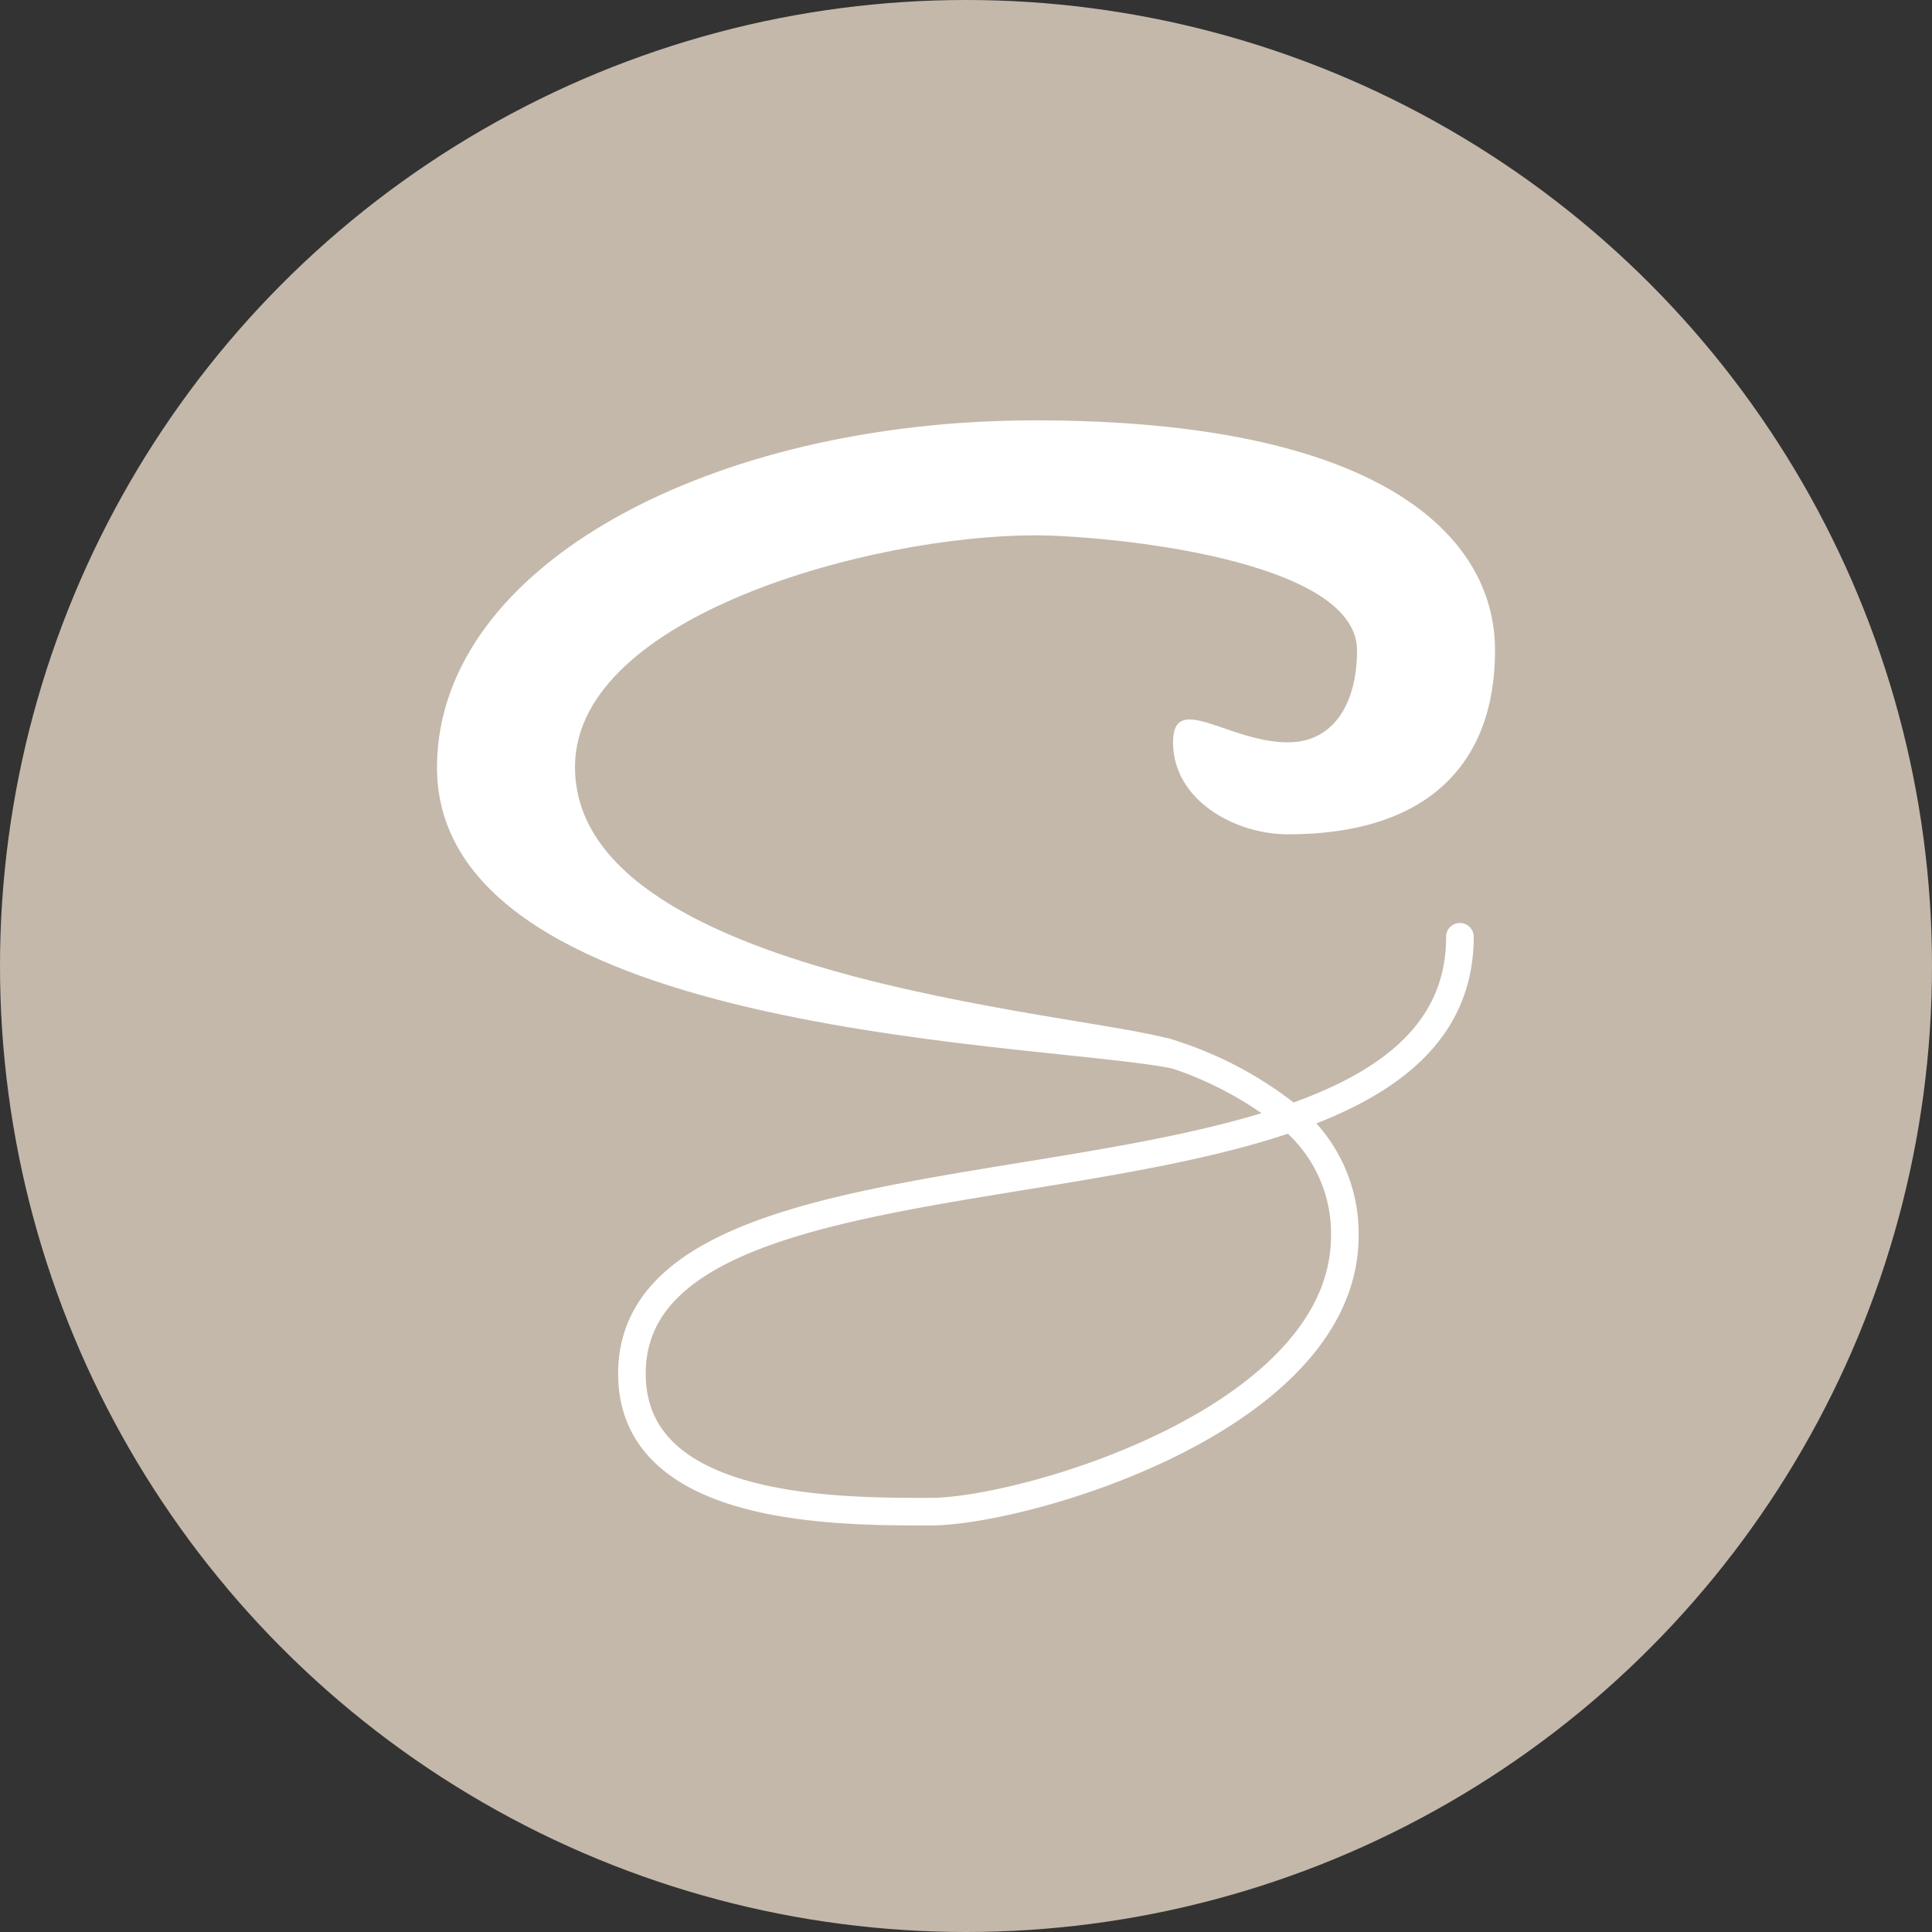
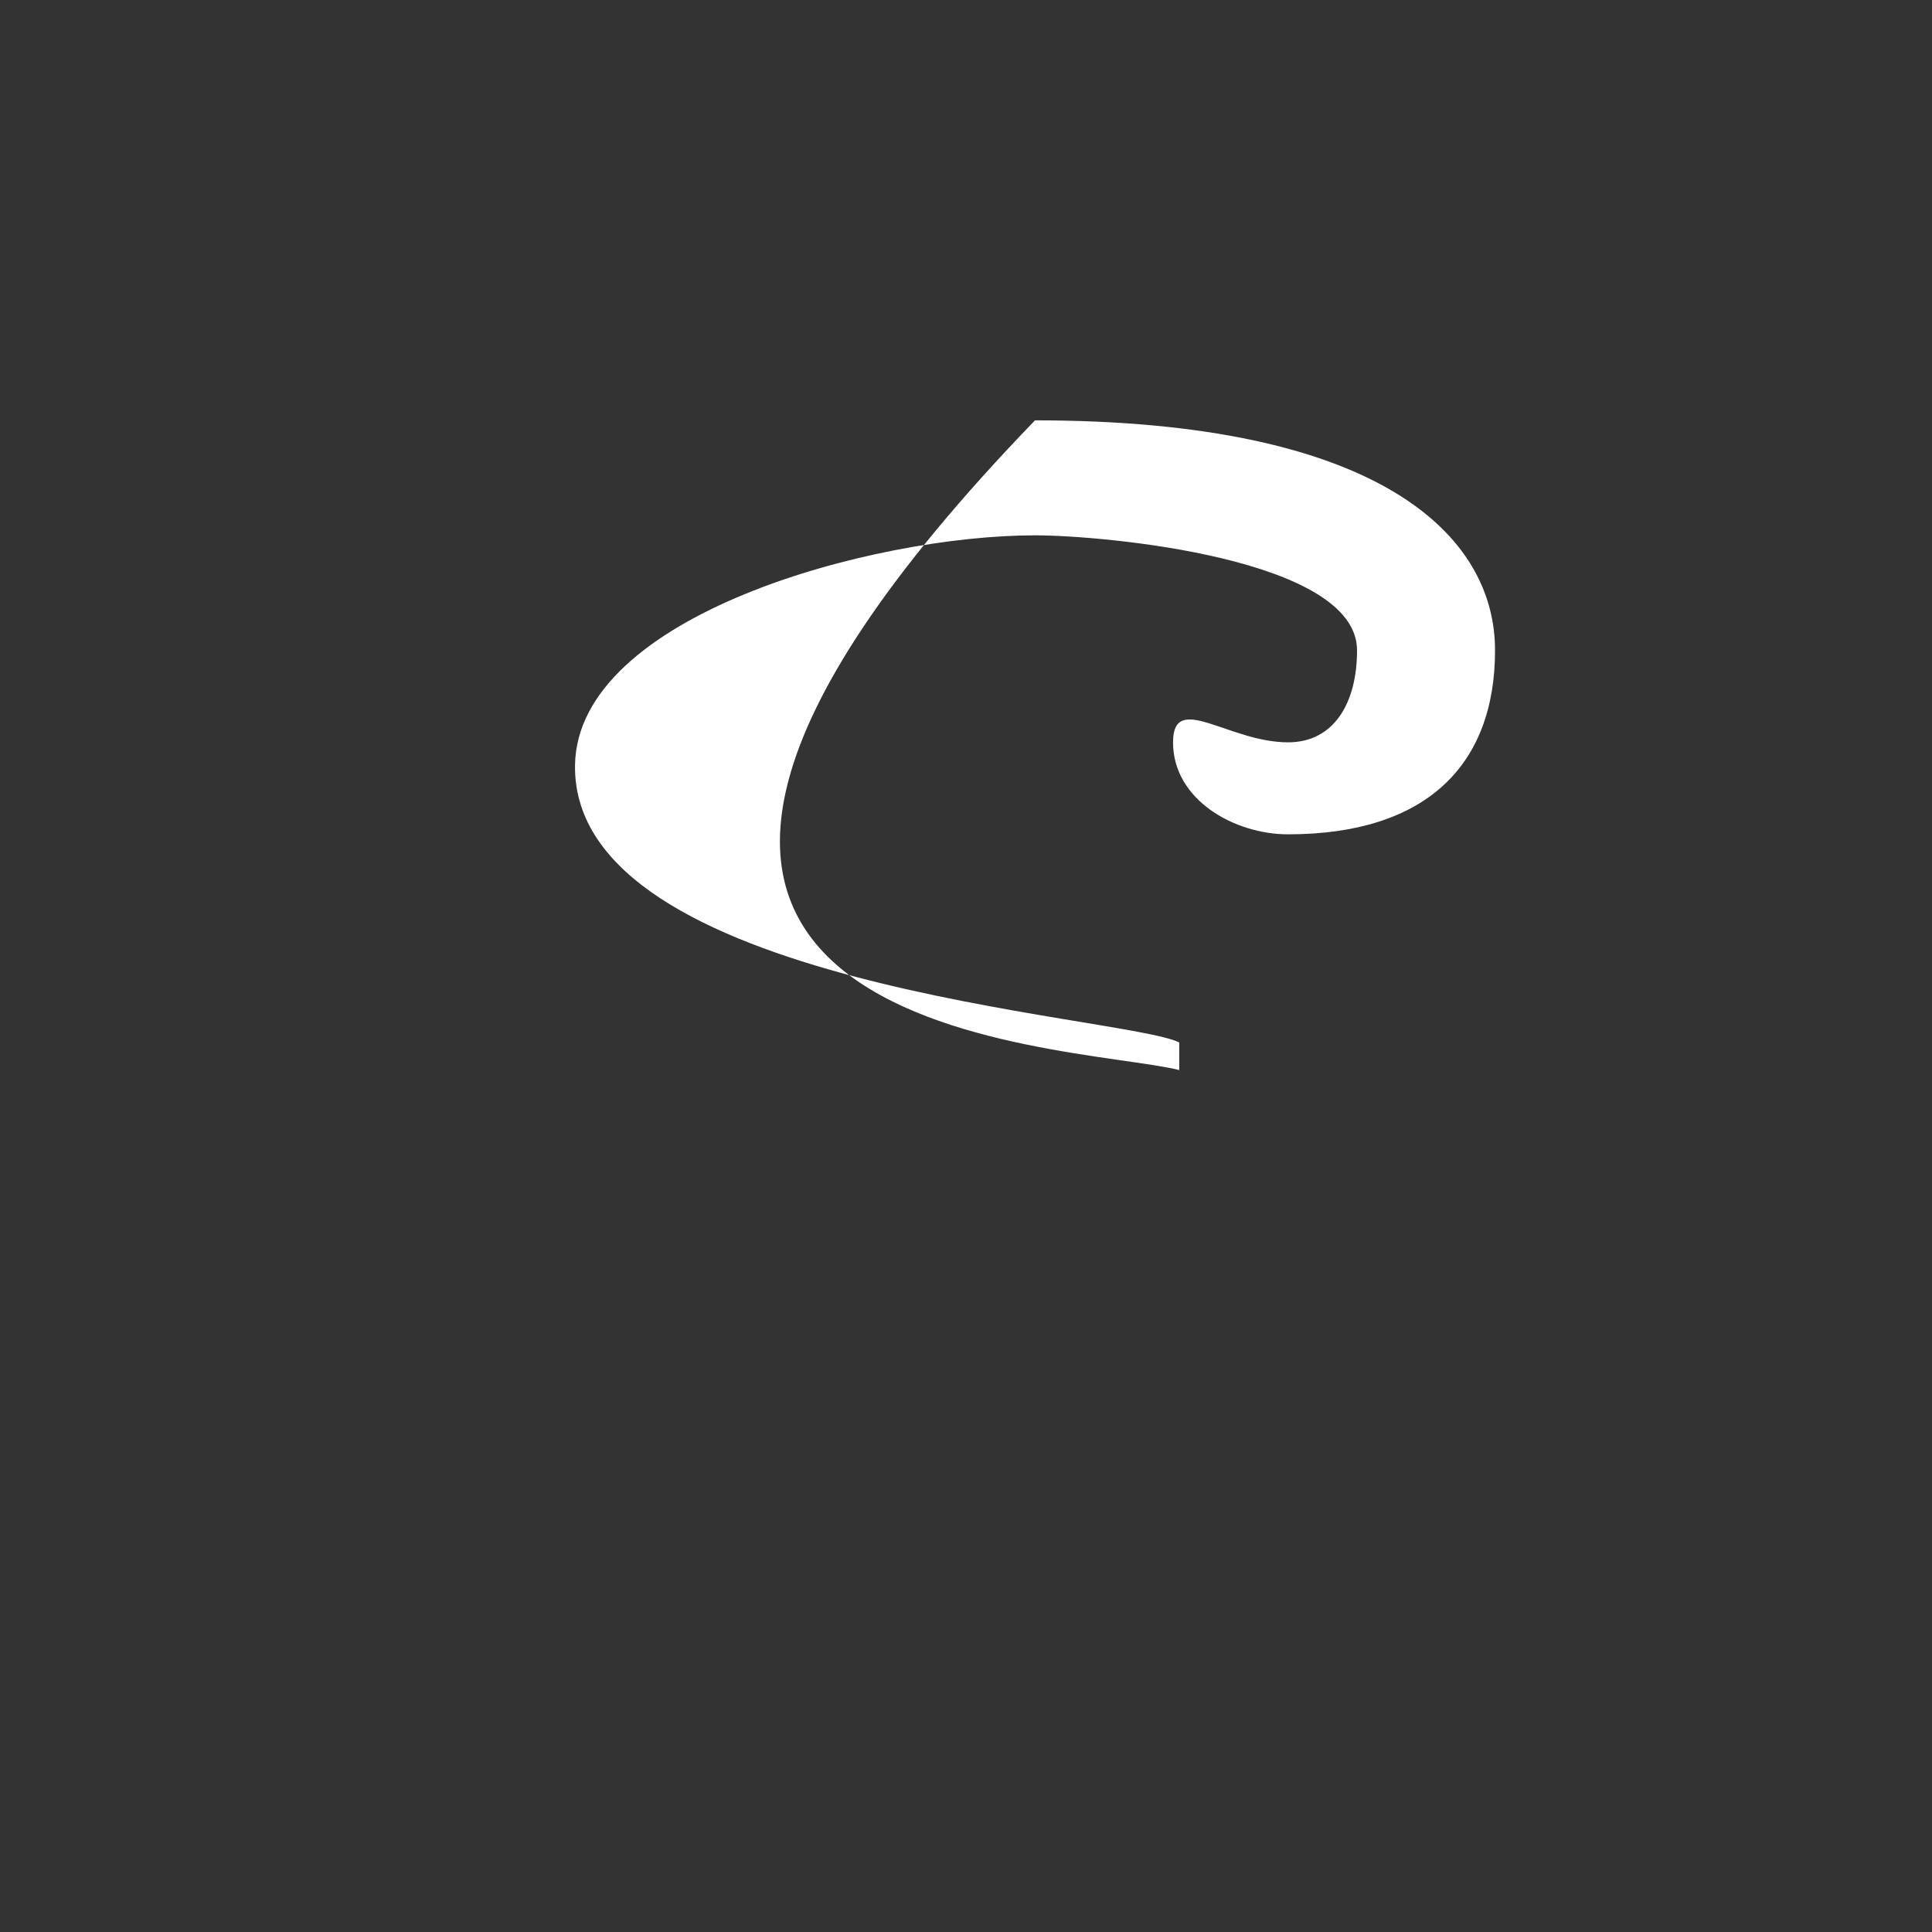
<svg xmlns="http://www.w3.org/2000/svg" id="Layer_1" data-name="Layer 1" viewBox="0 0 70 70">
  <rect x="0" y="0" width="70" height="70" fill="#333333" stroke="none" />
  <defs>
    <style>
      .cls-1 {
        fill: #c4b8aa;
      }

      .cls-2 {
        fill: none;
        stroke: #fff;
        stroke-linecap: round;
        stroke-miterlimit: 10;
      }

      .cls-3 {
        fill: #fff;
      }
    </style>
  </defs>
  <title>lakecross-parasites-icons</title>
  <g id="Whipworm">
-     <circle class="cls-1" cx="35" cy="35" r="35" />
    <g id="Worm">
-       <path class="cls-2" d="M52.896,33.94c0,3.41-2.53,5.32-6.12,6.57a5.455,5.455,0,0,1,1.95,4.26c0,6.67-11.67,10-15,10s-10.83.05-10.83-5c0-7.15,15.11-6.21,23.88-9.26a13.316,13.316,0,0,0-4.55-2.4" />
-       <path class="cls-3" d="M42.726,37.77c-2-1-22-2-21.892-10.041.073-5.426,10.764-8.333,16.667-8.333,2.5,0,11.667.833,11.667,4.167,0,1.902-.833,3.333-2.5,3.333-2.153,0-4.167-1.863-4.167,0,0,2.083,2.223,3.333,4.167,3.333,5,0,7.5-2.5,7.5-6.667S50,15.23,37.5,15.23c-11.667,0-21.588,5.209-21.667,12.5C15.726,37.77,38.726,37.77,42.726,38.77Z" />
+       <path class="cls-3" d="M42.726,37.77c-2-1-22-2-21.892-10.041.073-5.426,10.764-8.333,16.667-8.333,2.5,0,11.667.833,11.667,4.167,0,1.902-.833,3.333-2.5,3.333-2.153,0-4.167-1.863-4.167,0,0,2.083,2.223,3.333,4.167,3.333,5,0,7.5-2.5,7.5-6.667S50,15.23,37.5,15.23C15.726,37.77,38.726,37.77,42.726,38.77Z" />
    </g>
  </g>
</svg>